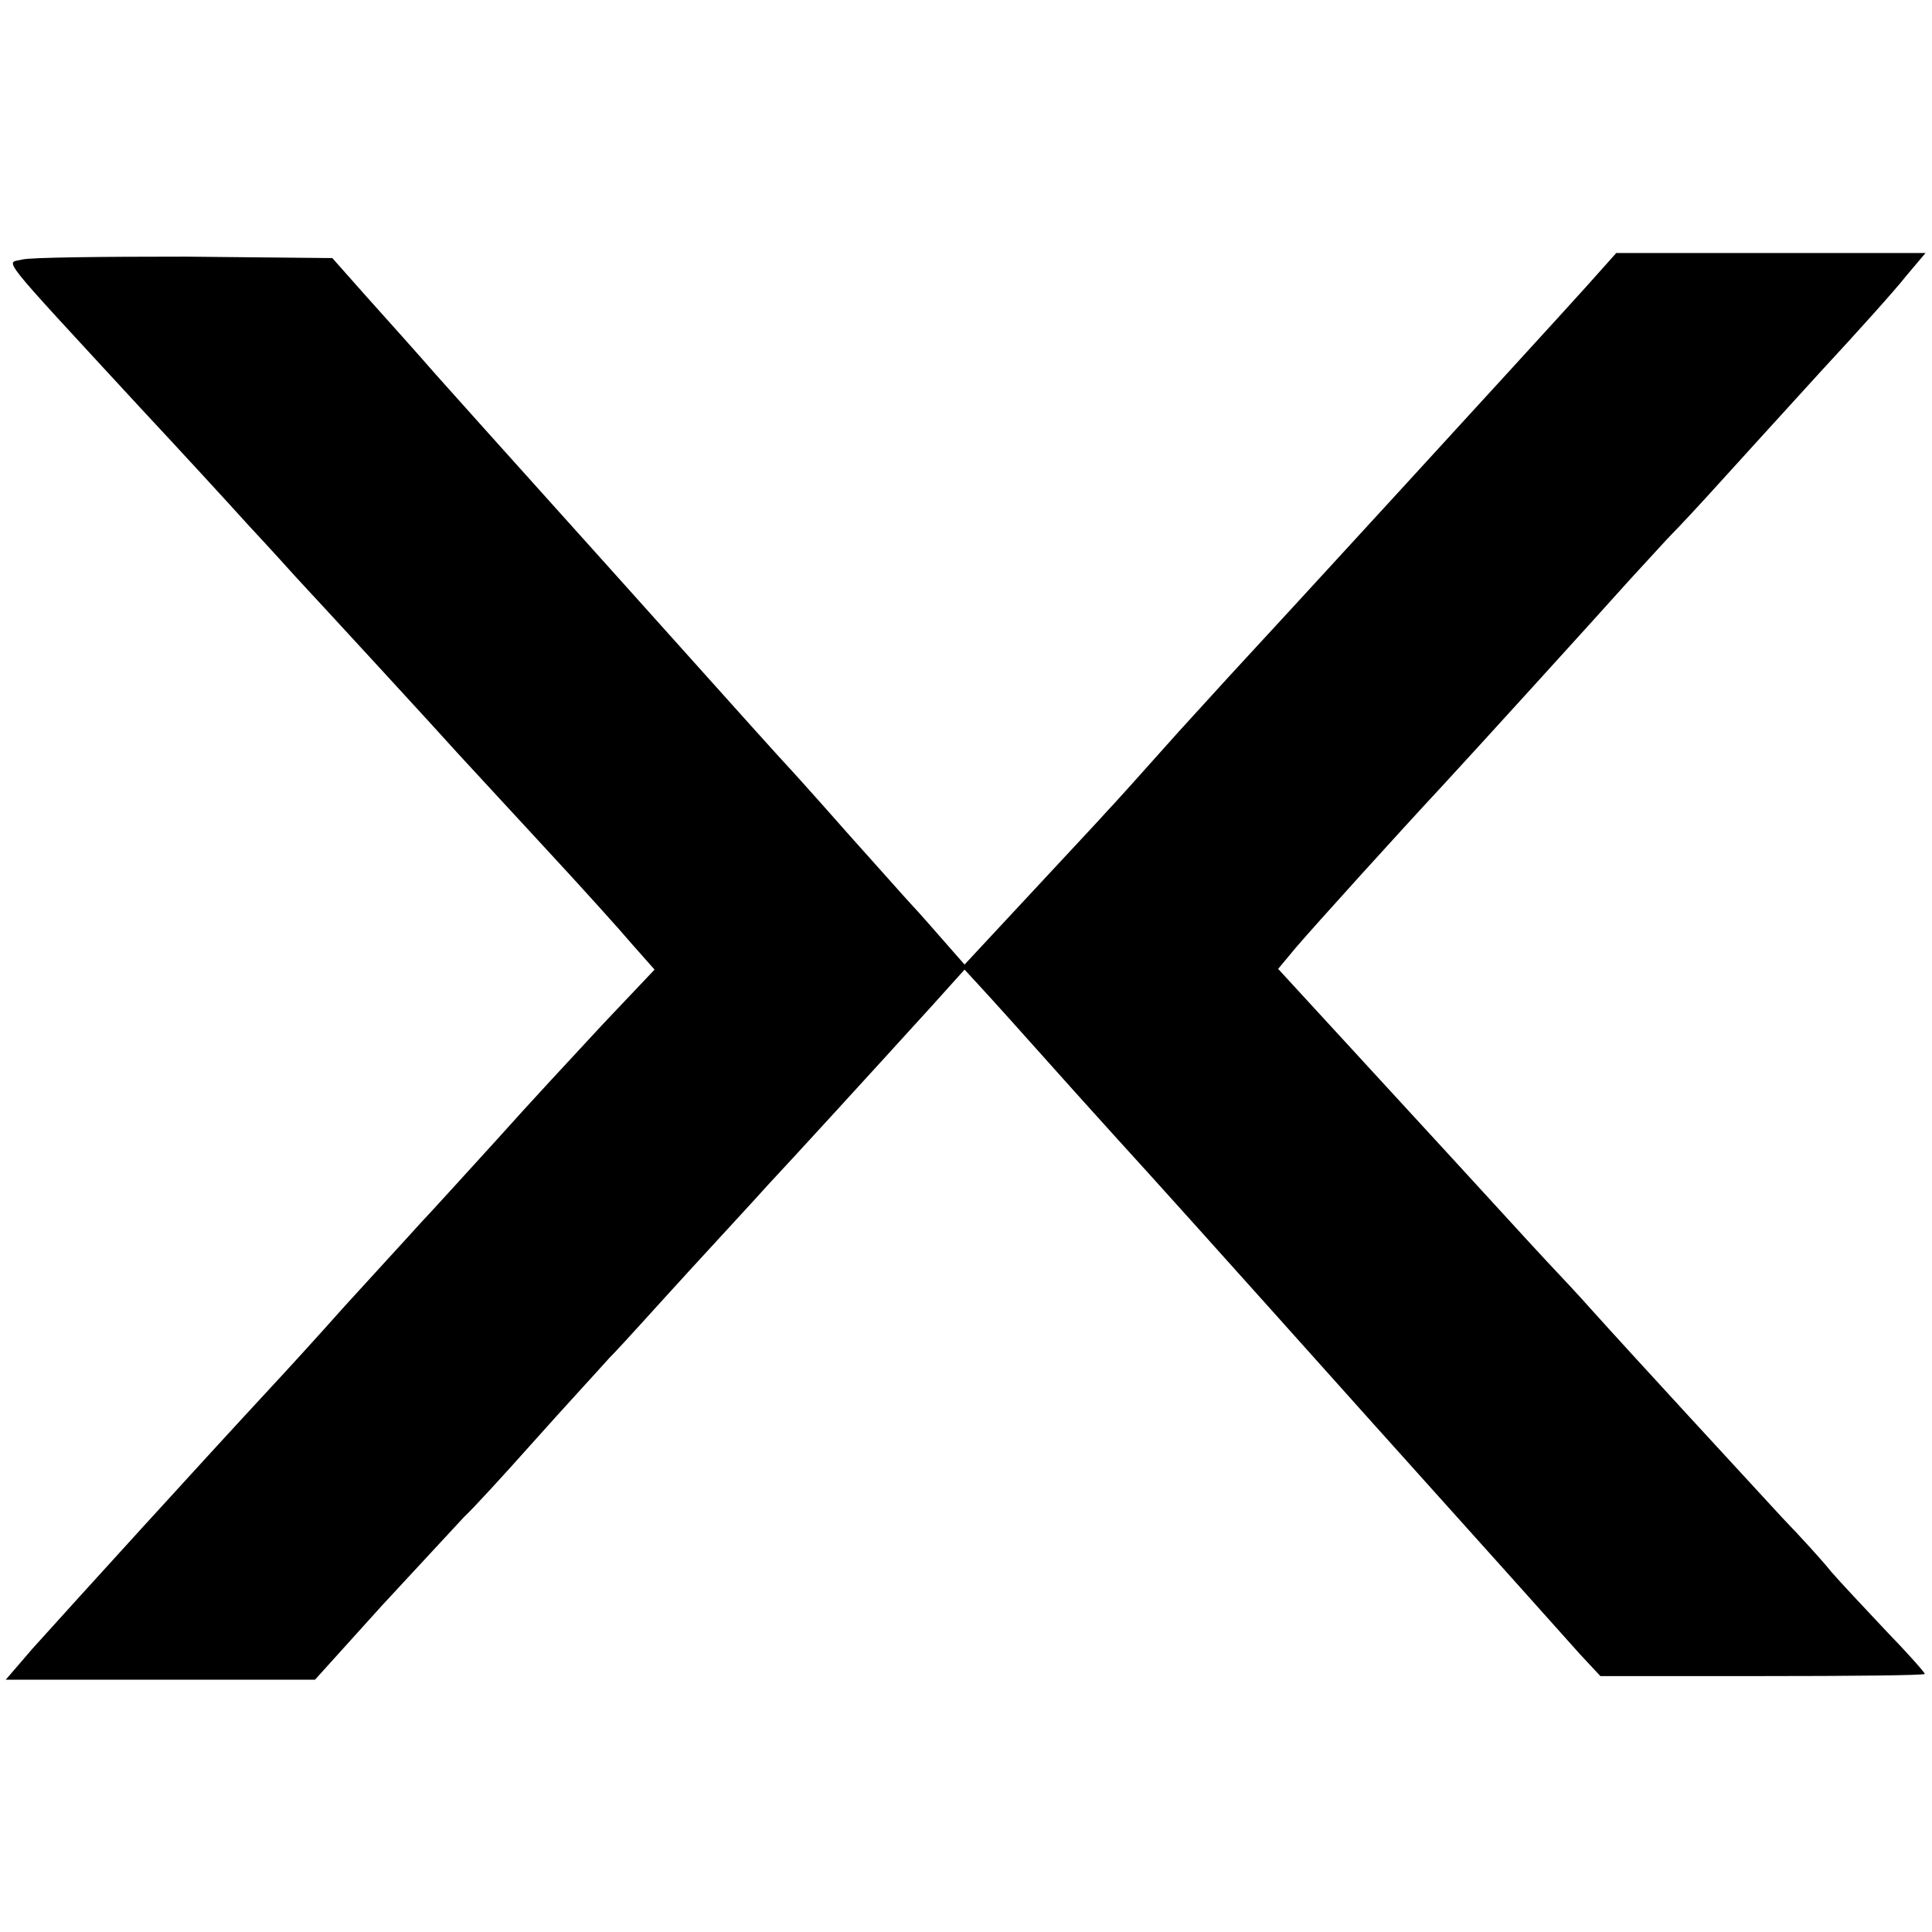
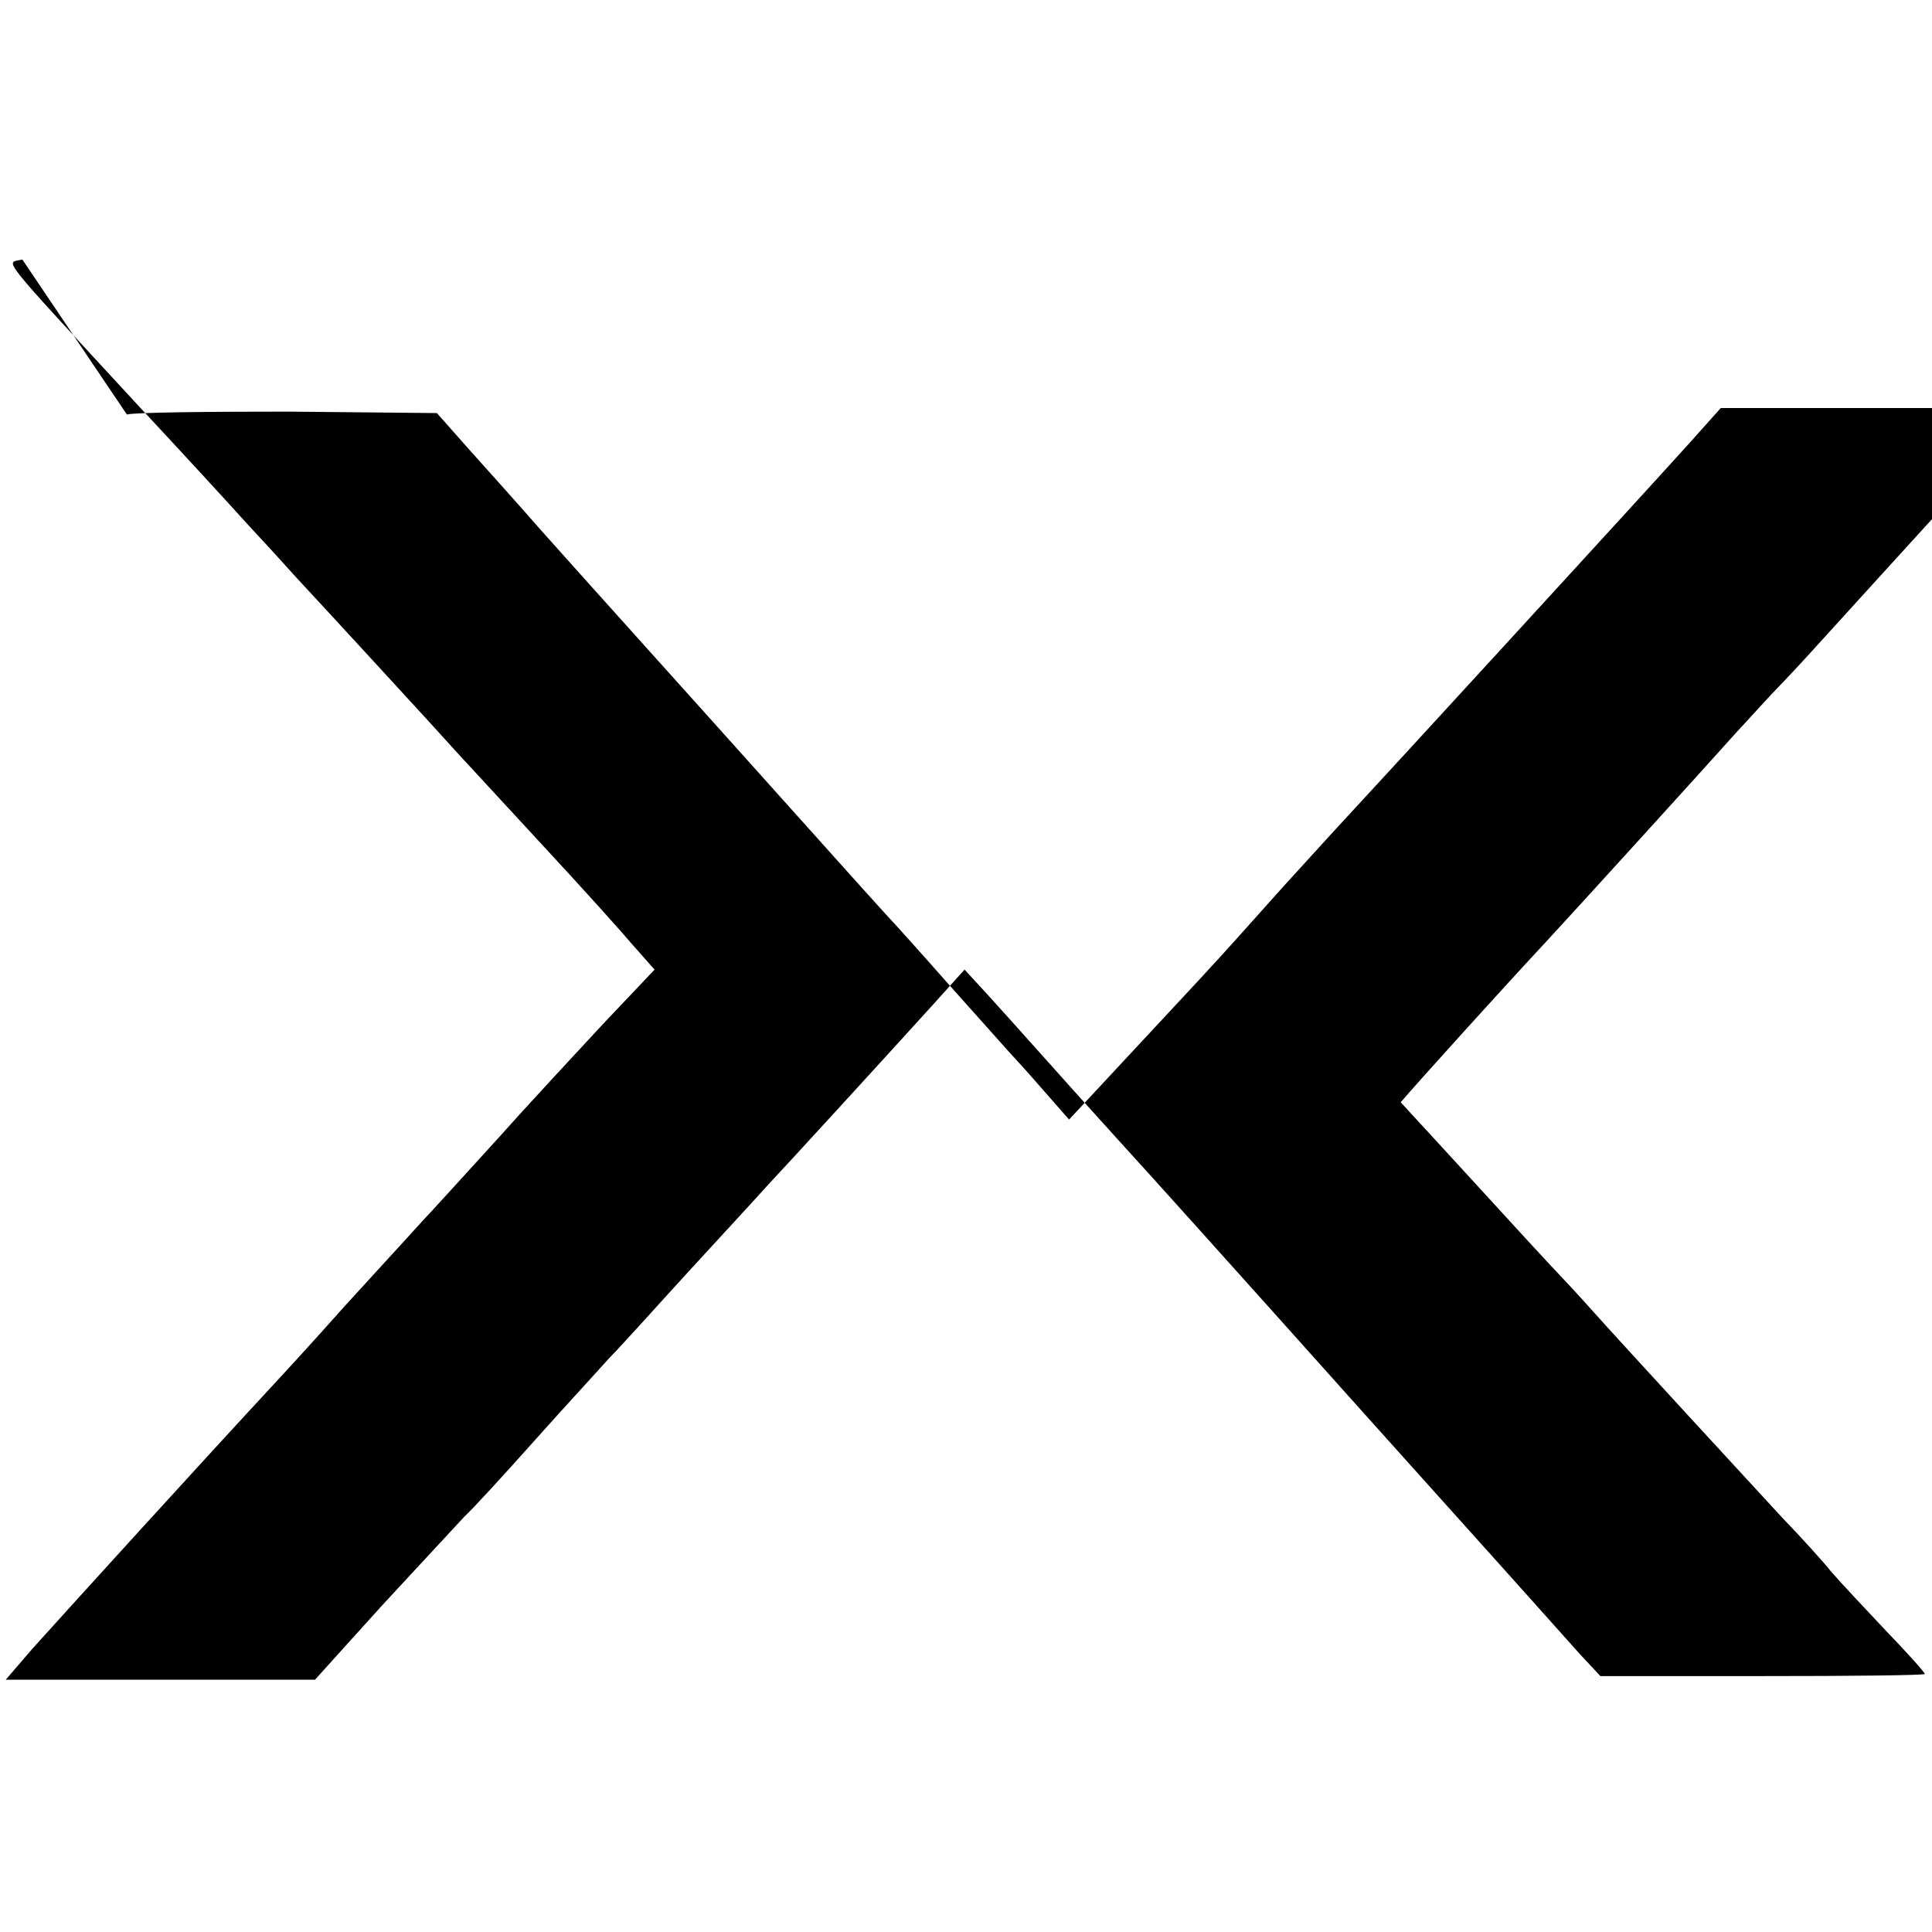
<svg xmlns="http://www.w3.org/2000/svg" version="1.0" width="268pt" height="268pt" viewBox="0 0 268 268" preserveAspectRatio="xMidYMid meet">
  <g transform="translate(0,268) scale(0.1,-0.1)" fill="#000000" stroke="none">
-     <path d="M31 2320 c-23 -6 -39 14 163 -205 56 -60 124 -134 151 -164 28 -30 57 -62 65 -71 40 -43 201 -218 225 -245 15 -16 69 -75 120 -130 51 -55 106 -116 122 -135 l31 -35 -72 -76 c-39 -42 -105 -113 -146 -159 -41 -45 -89 -98 -107 -117 -17 -19 -65 -71 -105 -115 -40 -45 -84 -93 -98 -108 -102 -110 -271 -296 -335 -367 l-37 -43 214 0 215 0 93 103 c52 56 103 111 114 123 12 11 55 58 96 104 41 46 89 98 105 116 17 17 66 72 110 120 44 48 94 102 110 120 31 33 149 162 228 249 l45 50 23 -25 c13 -14 58 -64 99 -110 41 -46 82 -91 90 -100 52 -57 124 -137 355 -395 143 -159 272 -303 287 -320 l28 -30 225 0 c124 0 225 1 225 3 0 2 -24 29 -54 60 -30 32 -64 68 -76 82 -11 14 -42 48 -68 75 -47 51 -213 231 -265 289 -15 17 -43 47 -61 66 -18 19 -109 119 -203 221 l-170 185 25 30 c23 27 146 163 202 223 38 41 209 229 260 286 25 27 52 57 60 65 8 8 38 40 65 70 28 31 91 100 141 155 51 55 104 114 118 132 l27 32 -215 0 -214 0 -42 -47 c-73 -81 -462 -505 -469 -512 -3 -3 -46 -50 -96 -105 -49 -55 -94 -105 -100 -111 -5 -6 -52 -56 -103 -111 l-94 -101 -36 41 c-20 23 -39 44 -42 47 -3 3 -41 46 -85 95 -44 50 -82 92 -85 95 -3 3 -68 75 -144 160 -146 163 -258 287 -341 380 -27 31 -71 80 -97 109 l-47 53 -205 2 c-113 0 -214 -1 -225 -4z" />
+     <path d="M31 2320 c-23 -6 -39 14 163 -205 56 -60 124 -134 151 -164 28 -30 57 -62 65 -71 40 -43 201 -218 225 -245 15 -16 69 -75 120 -130 51 -55 106 -116 122 -135 l31 -35 -72 -76 c-39 -42 -105 -113 -146 -159 -41 -45 -89 -98 -107 -117 -17 -19 -65 -71 -105 -115 -40 -45 -84 -93 -98 -108 -102 -110 -271 -296 -335 -367 l-37 -43 214 0 215 0 93 103 c52 56 103 111 114 123 12 11 55 58 96 104 41 46 89 98 105 116 17 17 66 72 110 120 44 48 94 102 110 120 31 33 149 162 228 249 l45 50 23 -25 c13 -14 58 -64 99 -110 41 -46 82 -91 90 -100 52 -57 124 -137 355 -395 143 -159 272 -303 287 -320 l28 -30 225 0 c124 0 225 1 225 3 0 2 -24 29 -54 60 -30 32 -64 68 -76 82 -11 14 -42 48 -68 75 -47 51 -213 231 -265 289 -15 17 -43 47 -61 66 -18 19 -109 119 -203 221 c23 27 146 163 202 223 38 41 209 229 260 286 25 27 52 57 60 65 8 8 38 40 65 70 28 31 91 100 141 155 51 55 104 114 118 132 l27 32 -215 0 -214 0 -42 -47 c-73 -81 -462 -505 -469 -512 -3 -3 -46 -50 -96 -105 -49 -55 -94 -105 -100 -111 -5 -6 -52 -56 -103 -111 l-94 -101 -36 41 c-20 23 -39 44 -42 47 -3 3 -41 46 -85 95 -44 50 -82 92 -85 95 -3 3 -68 75 -144 160 -146 163 -258 287 -341 380 -27 31 -71 80 -97 109 l-47 53 -205 2 c-113 0 -214 -1 -225 -4z" />
  </g>
</svg>